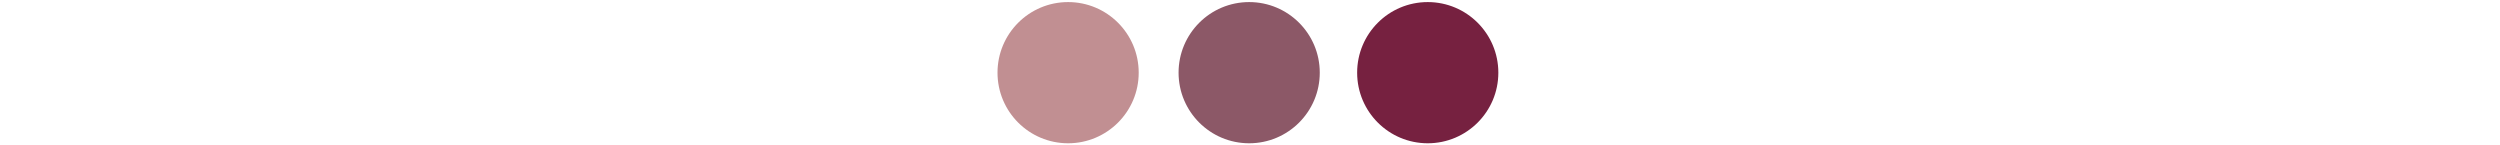
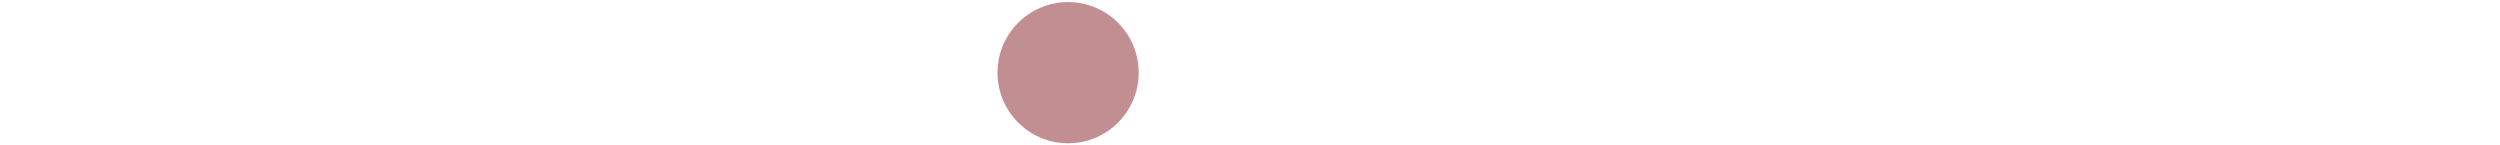
<svg xmlns="http://www.w3.org/2000/svg" version="1.1" id="Calque_1" x="0px" y="0px" viewBox="0 0 1204 70" style="enable-background:new 0 0 1204 70;" xml:space="preserve">
  <style type="text/css">
	.st0{fill:#FFFFFF;}
	.st1{fill:#C18F92;}
	.st2{fill:#8C5867;}
	.st3{fill:#762140;}
</style>
  <g>
-     <rect y="0" class="st0" width="1204" height="70" />
-   </g>
+     </g>
  <circle class="st1" cx="514.4" cy="35" r="34" />
-   <circle class="st2" cx="601.6" cy="35" r="34" />
-   <circle class="st3" cx="687.6" cy="35" r="34" />
</svg>